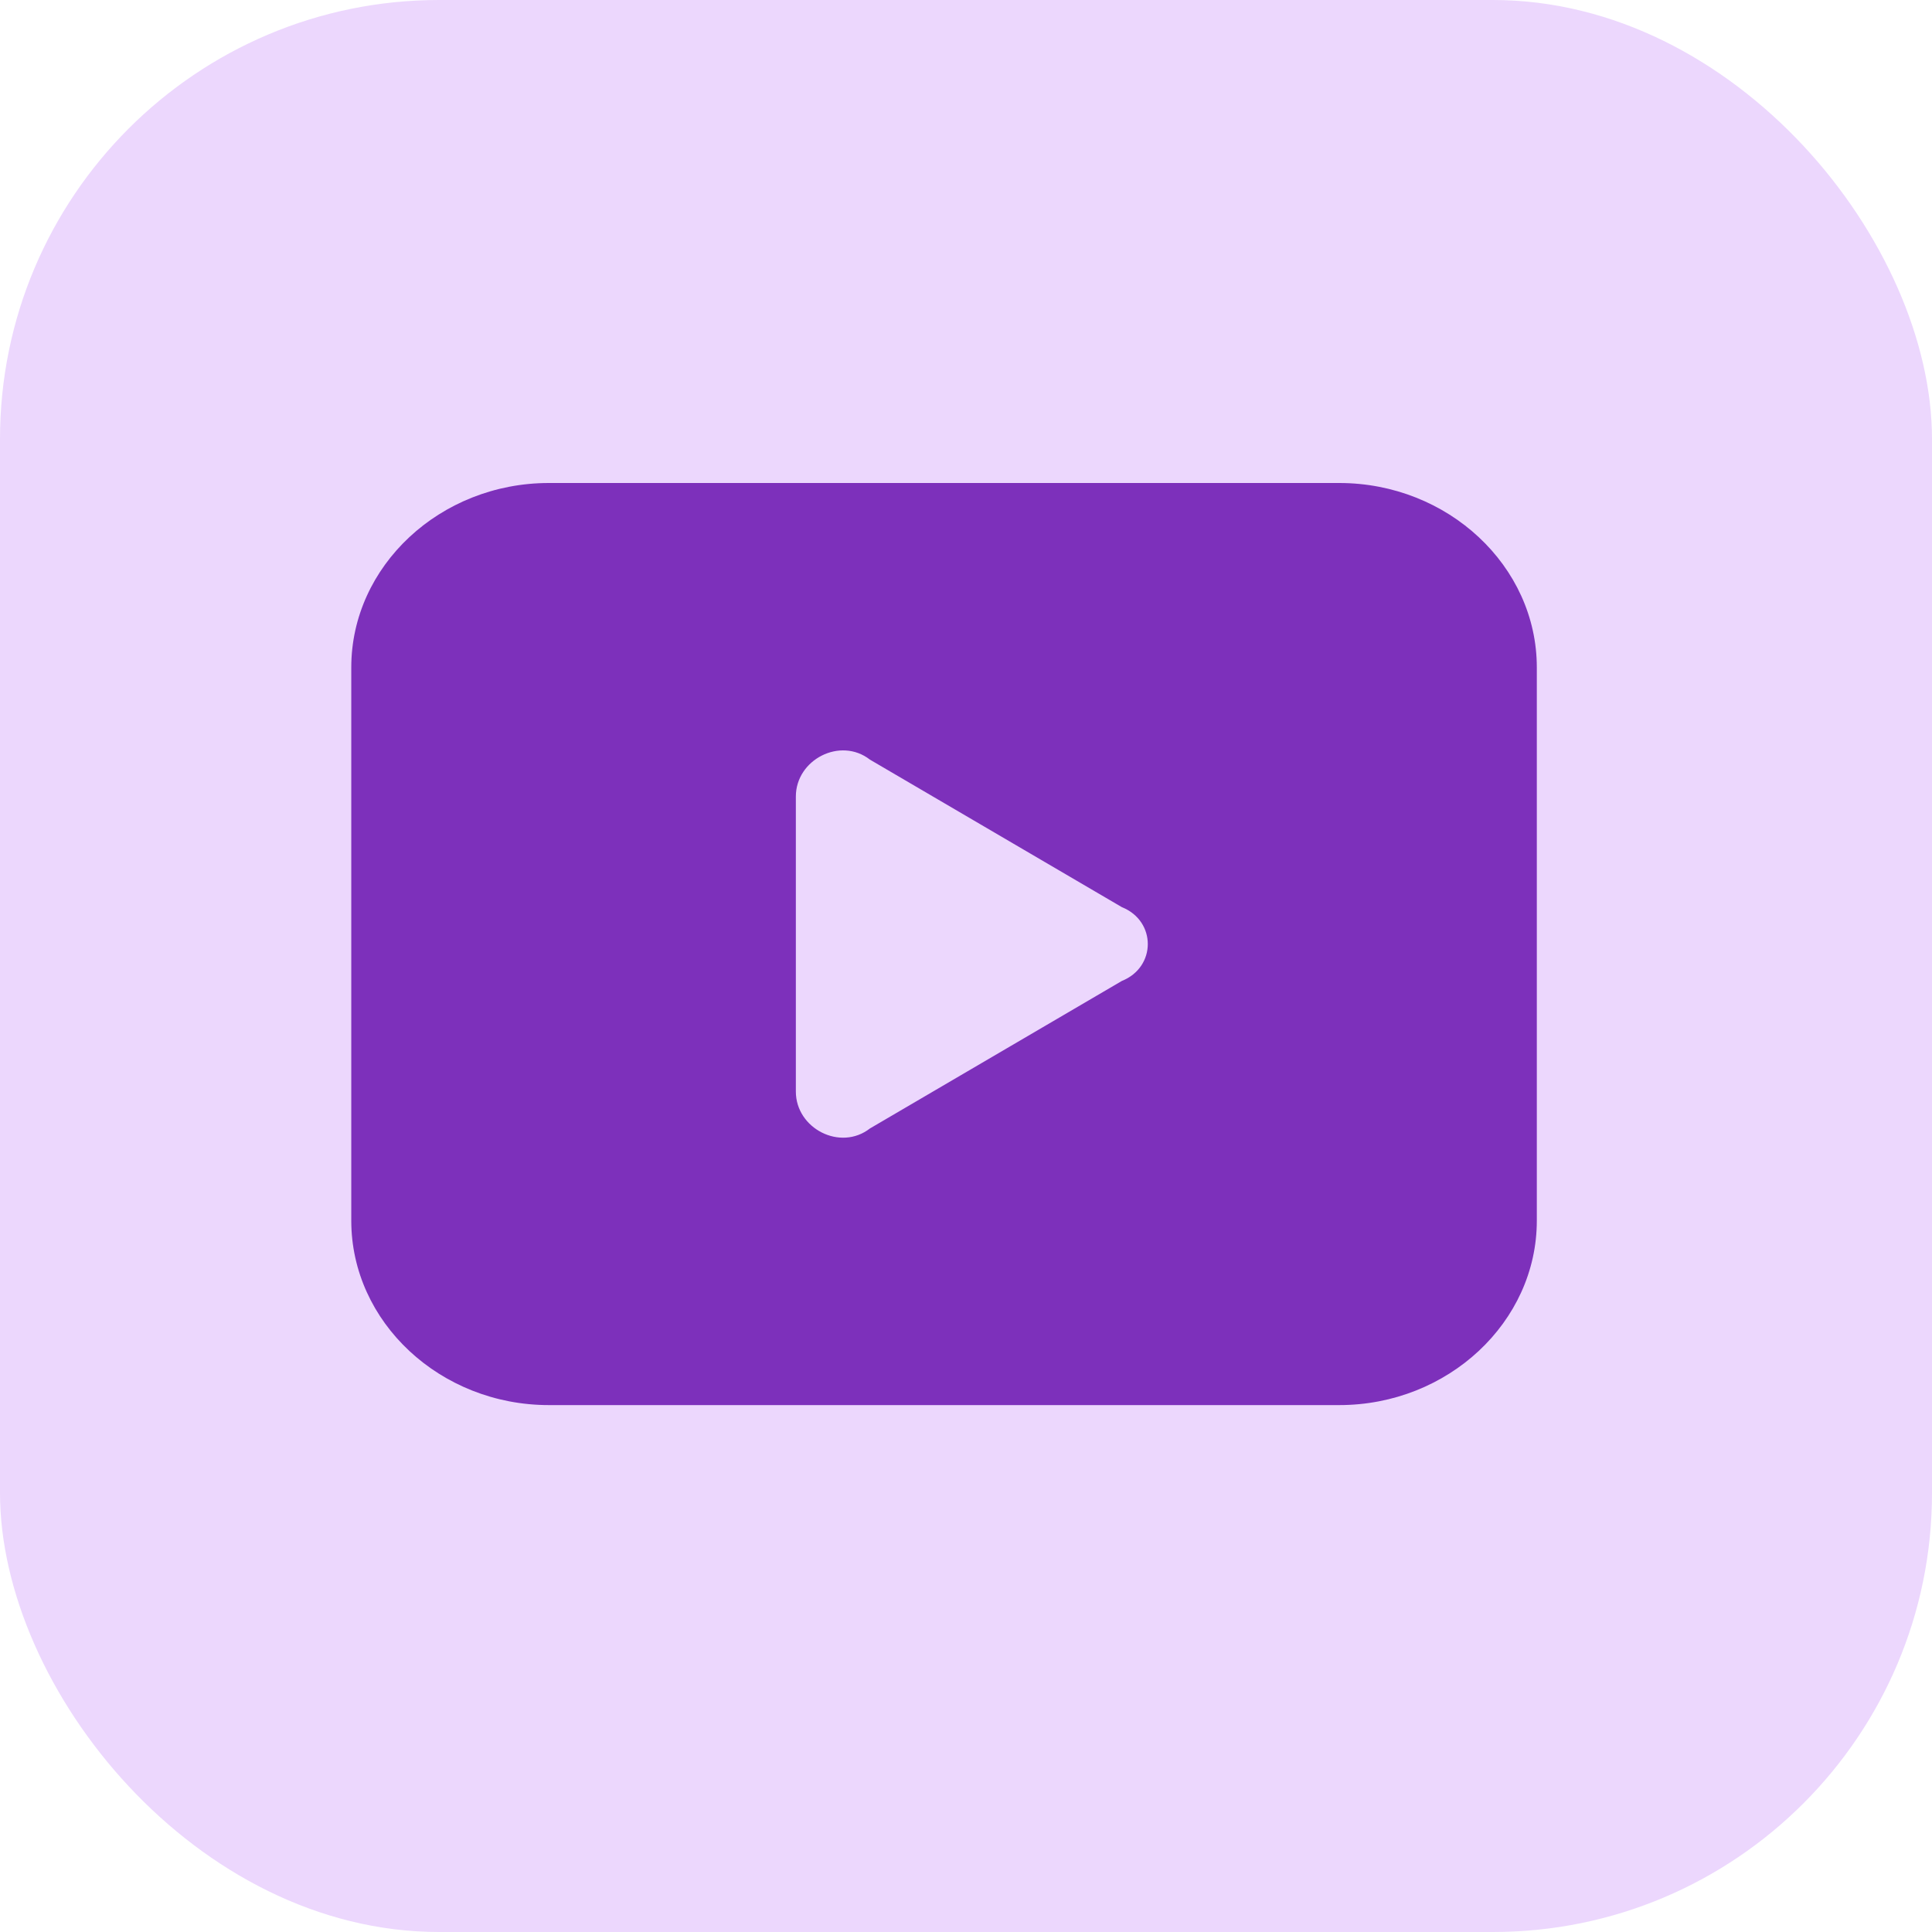
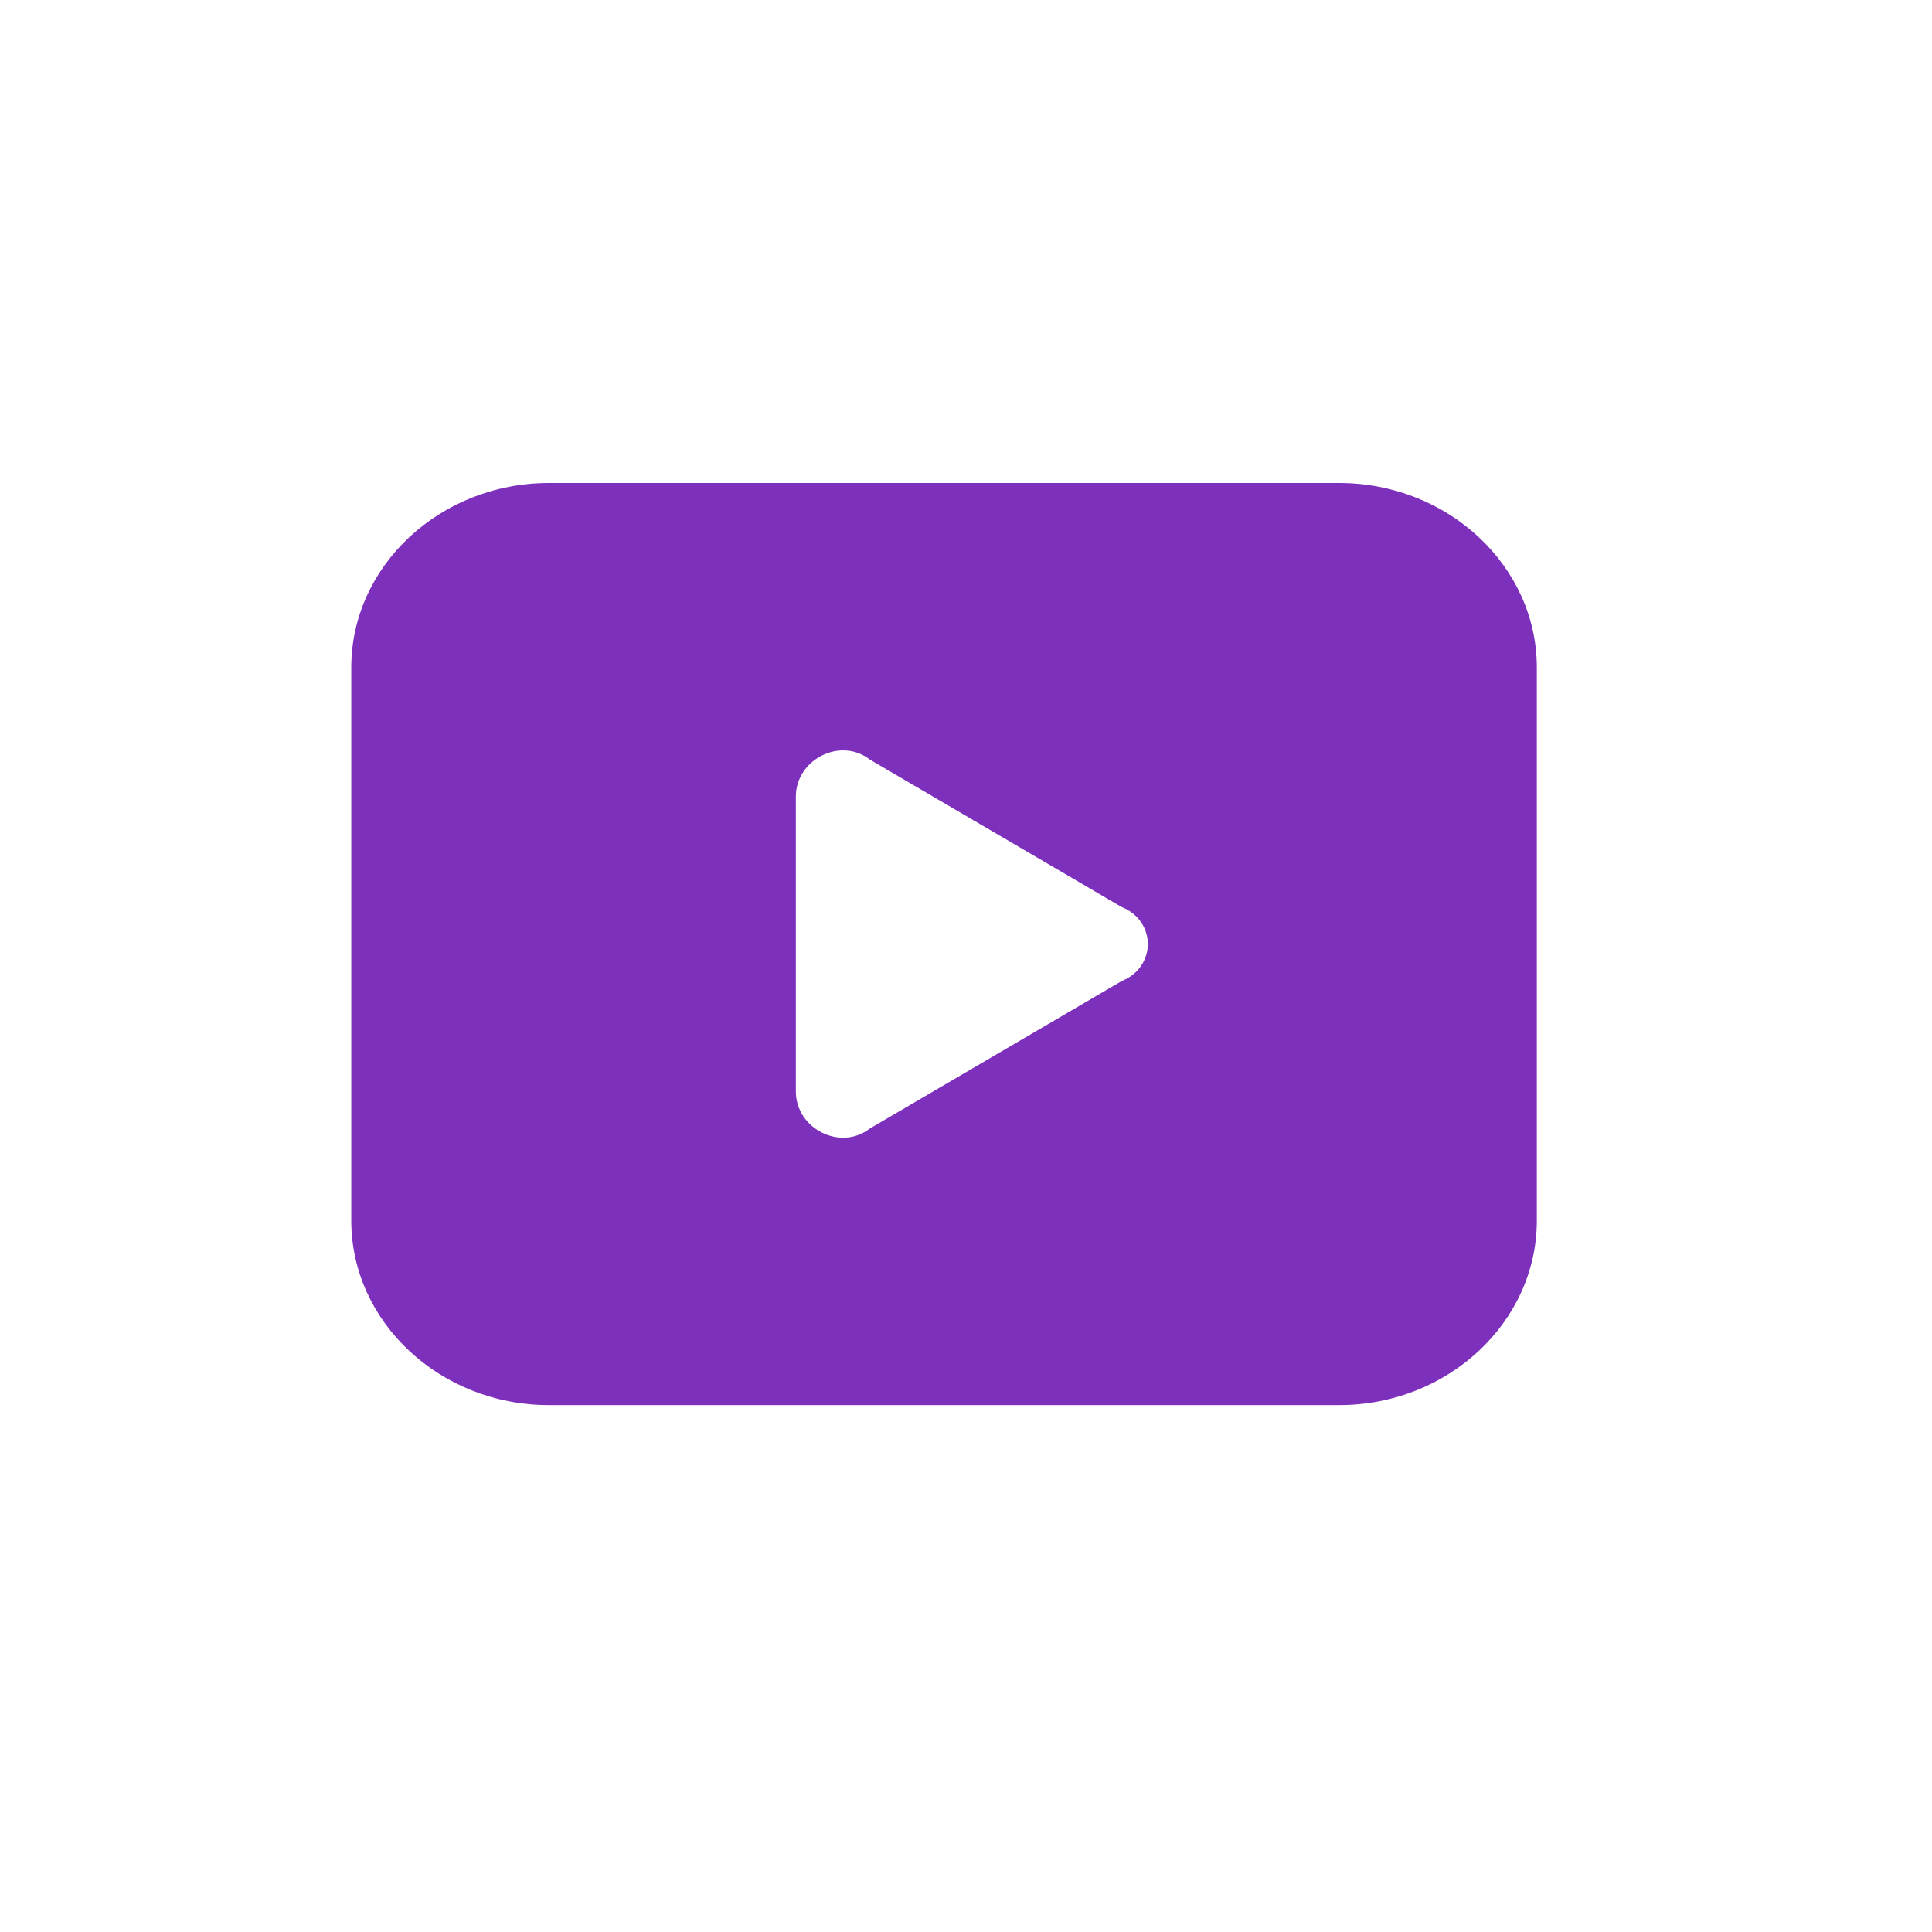
<svg xmlns="http://www.w3.org/2000/svg" width="44" height="44" viewBox="0 0 44 44" fill="none">
-   <rect width="44" height="44" rx="10" fill="#ECD7FD" />
  <path d="M30.5 11H12.5C10.025 11 8 12.89 8 15.2V27.8C8 30.11 10.025 32 12.5 32H30.5C32.975 32 35 30.11 35 27.8V15.2C35 12.89 32.975 11 30.5 11ZM25.55 22.34L19.812 25.7C19.137 26.225 18.125 25.7 18.125 24.86V18.14C18.125 17.3 19.137 16.775 19.812 17.3L25.55 20.66C26.337 20.975 26.337 22.025 25.55 22.34Z" fill="#7D30BB" />
</svg>